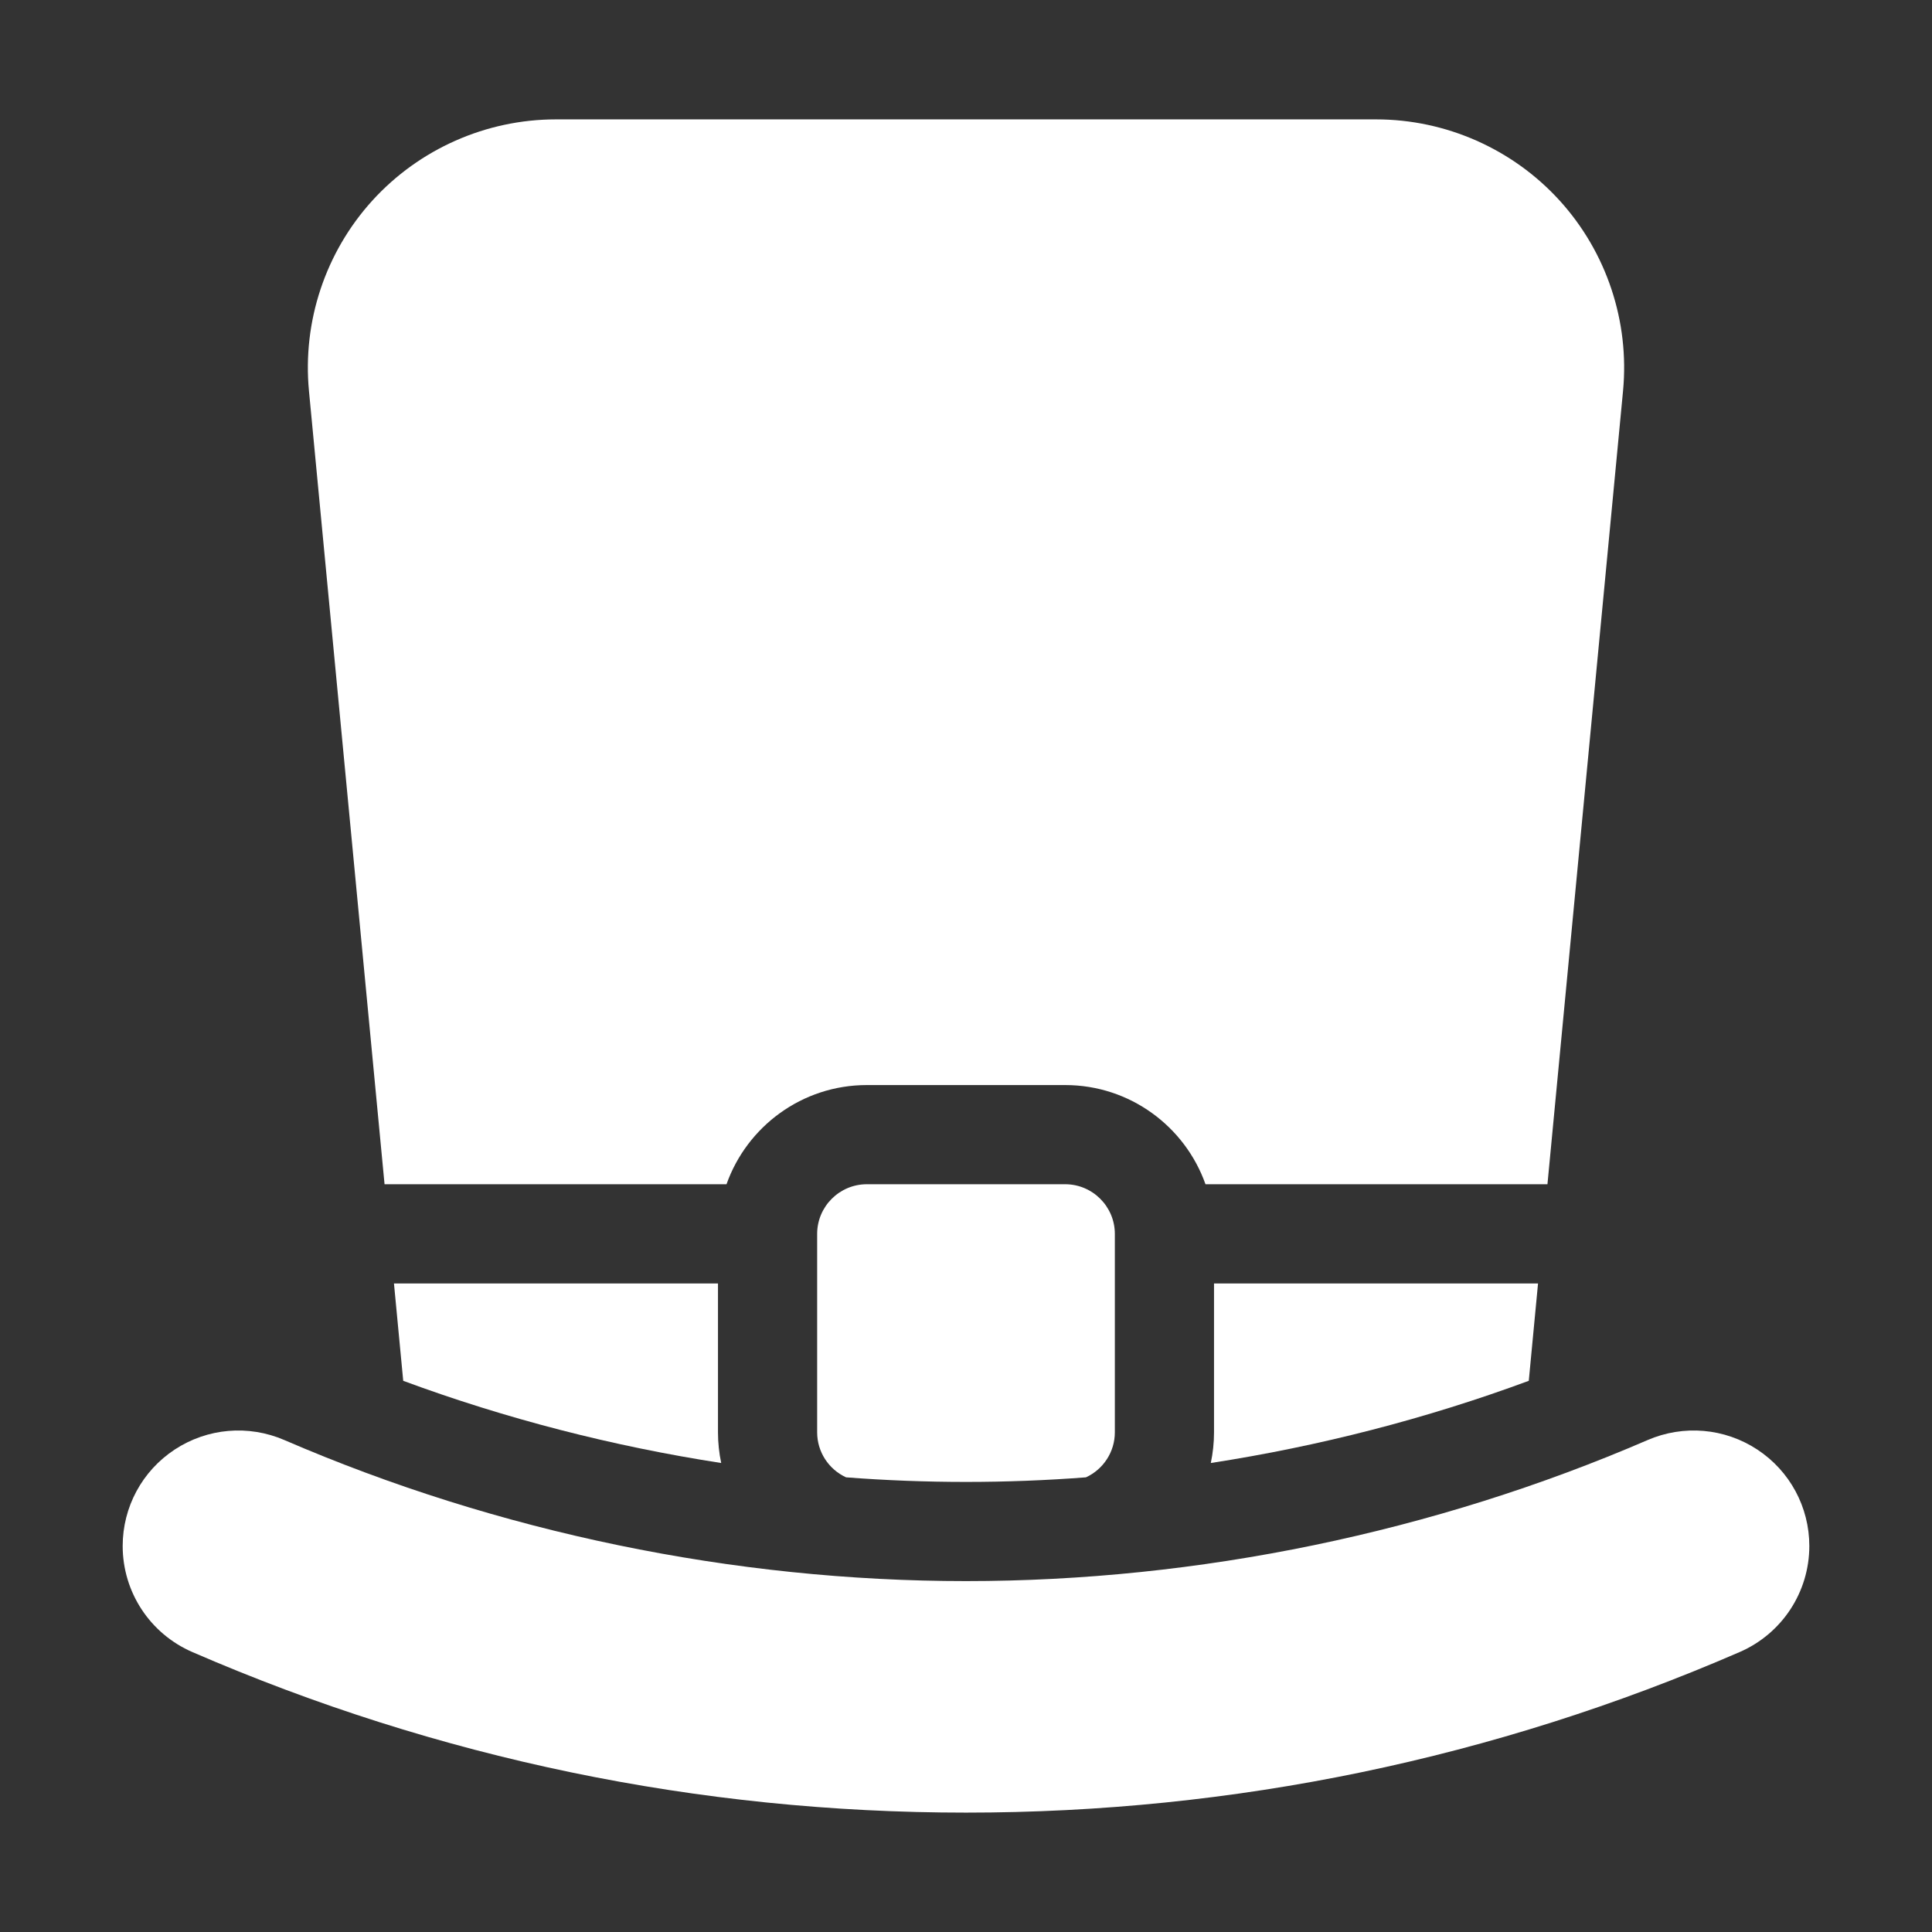
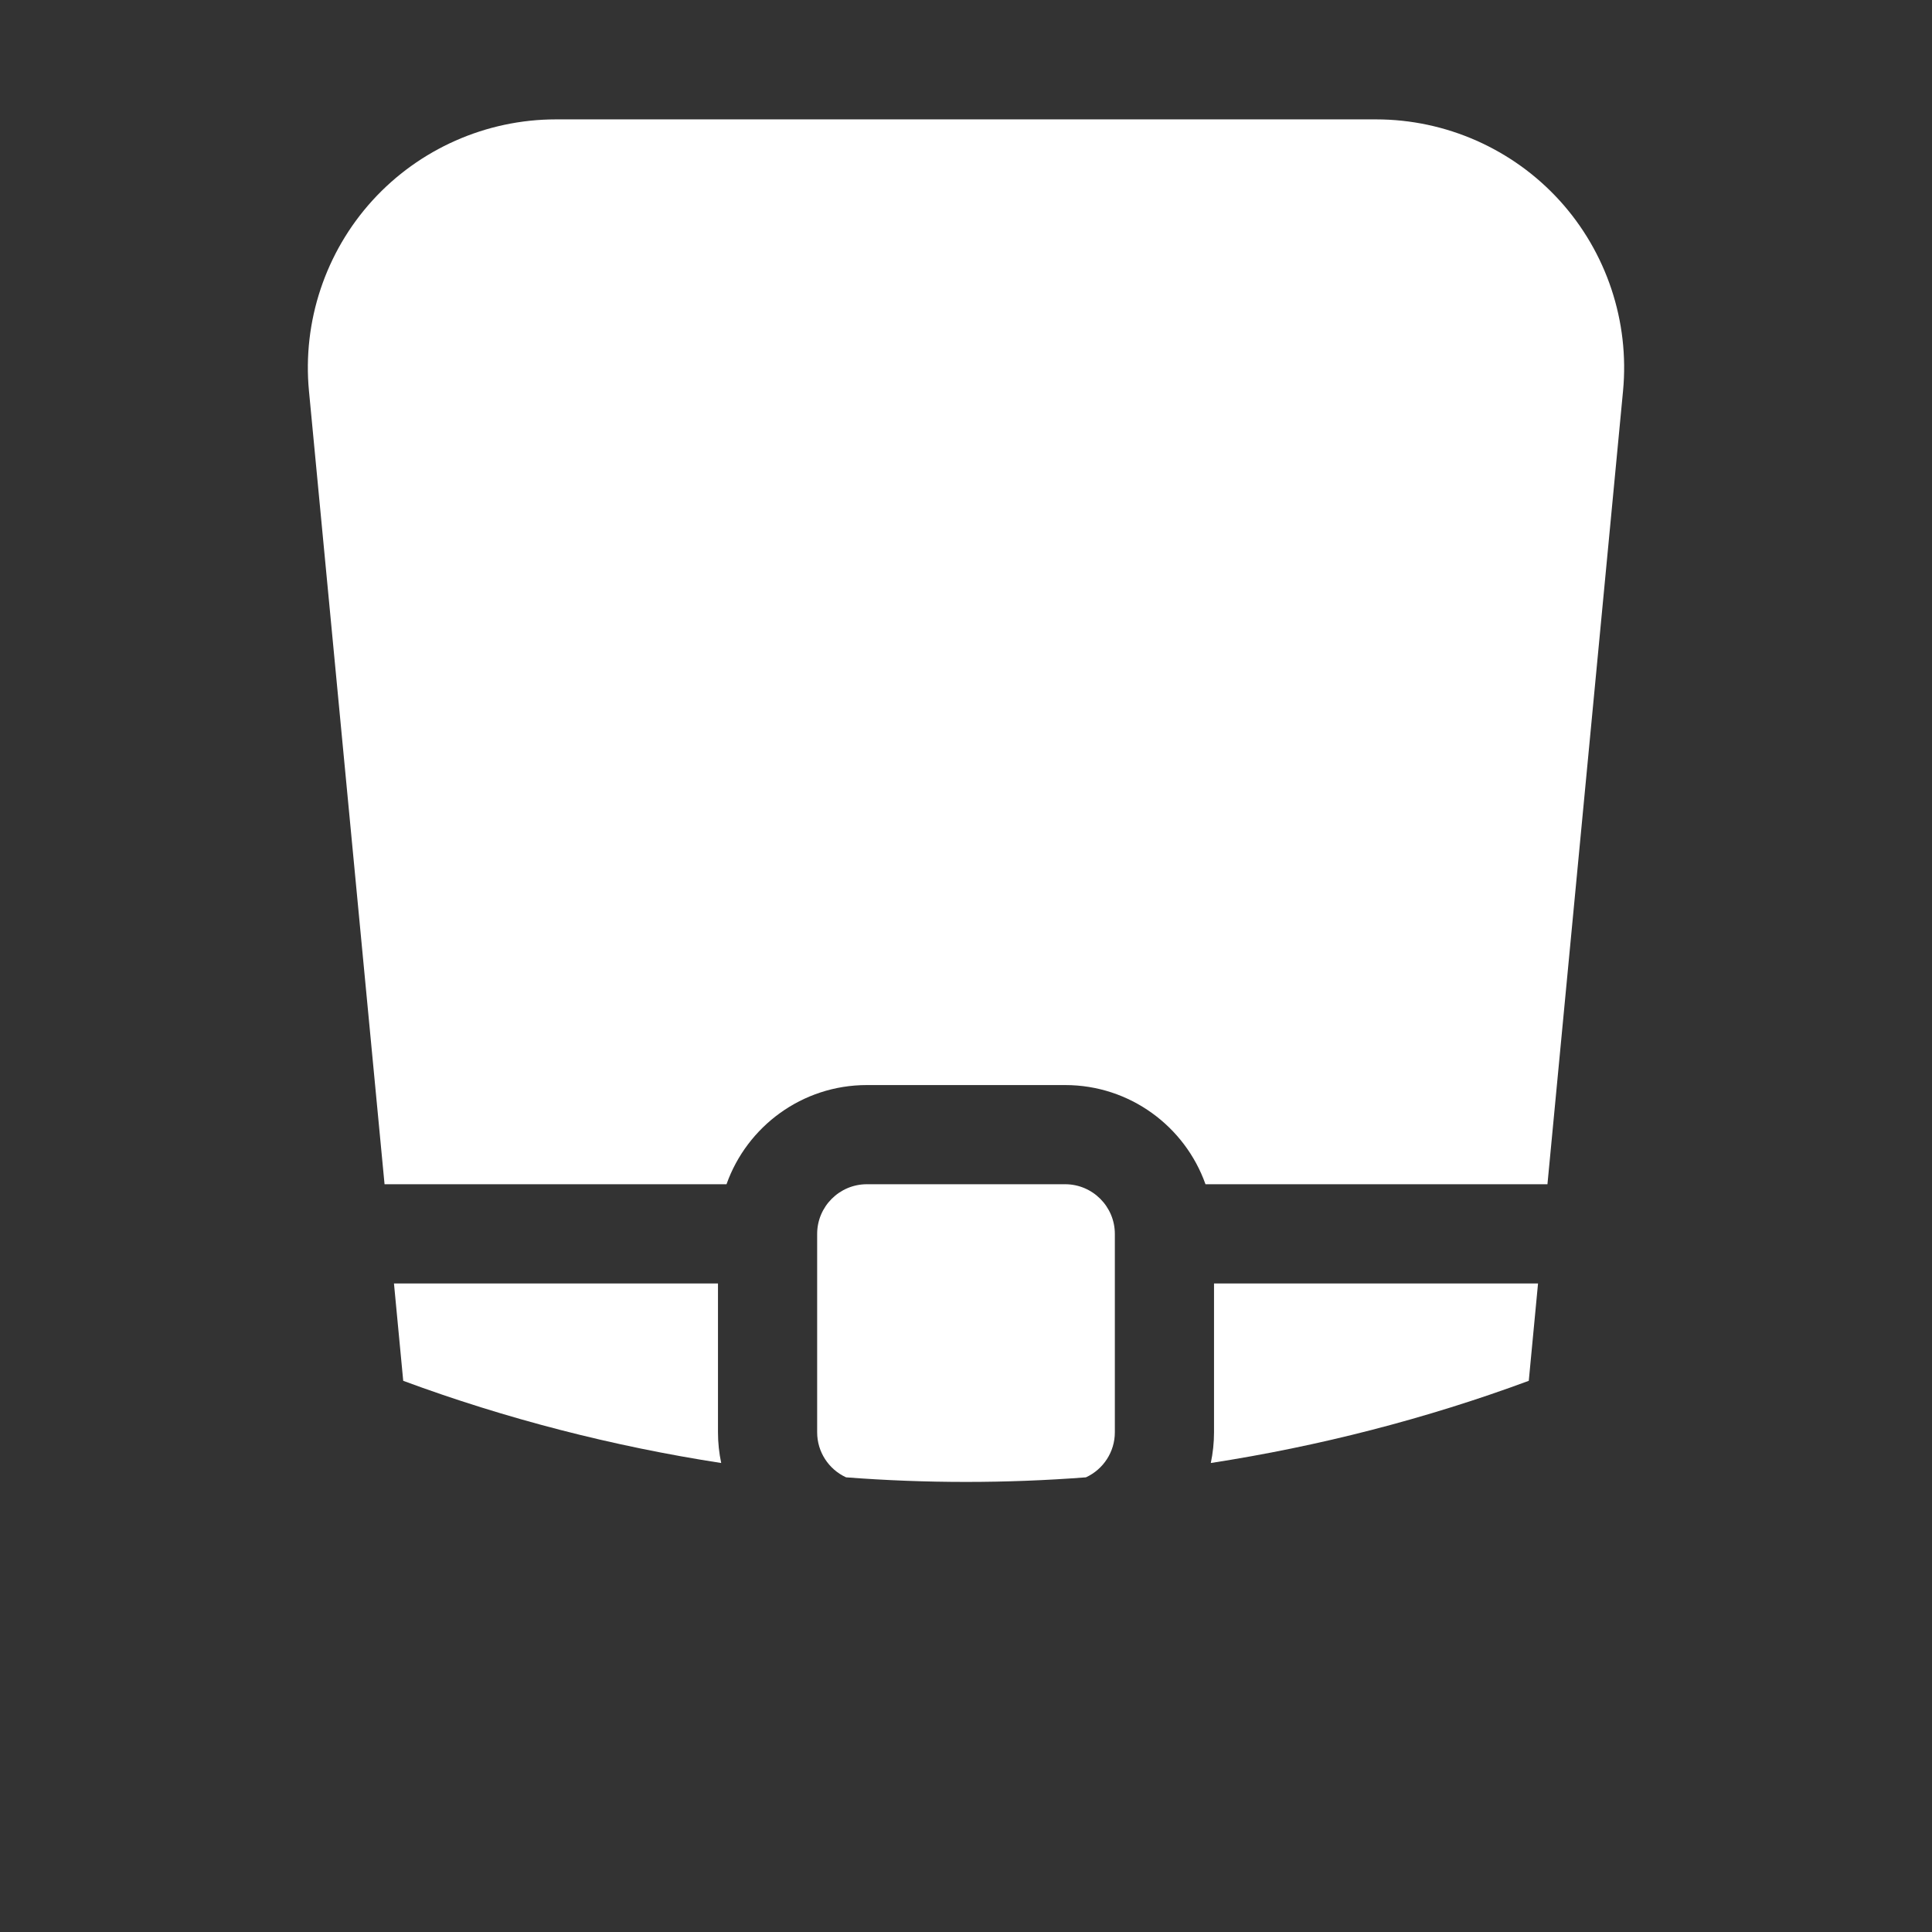
<svg xmlns="http://www.w3.org/2000/svg" width="24" height="24" viewBox="0 0 24 24" fill="none">
  <rect x="0" y="0" width="24" height="24" fill="#333333" stroke="none" />
-   <path d="M21.83 18.007C21.424 17.74 20.914 17.696 20.467 17.889C17.815 19.035 14.887 19.641 12 19.641C9.113 19.641 6.185 19.035 3.533 17.889C3.086 17.696 2.577 17.74 2.17 18.007C1.766 18.273 1.524 18.721 1.524 19.205C1.524 19.778 1.864 20.295 2.391 20.523C5.44 21.846 8.673 22.517 12 22.517C15.327 22.517 18.56 21.846 21.609 20.523C22.136 20.295 22.476 19.778 22.476 19.205C22.476 18.721 22.234 18.273 21.83 18.007Z" fill="white" />
  <path d="M4.777 14.711H9.025C9.279 13.994 9.964 13.479 10.768 13.479H13.232C14.036 13.479 14.721 13.994 14.975 14.711H19.223L20.162 4.856C20.244 3.994 19.957 3.132 19.374 2.491C18.792 1.851 17.961 1.483 17.095 1.483H6.905C6.039 1.483 5.208 1.851 4.626 2.491C4.043 3.132 3.756 3.994 3.838 4.856L4.777 14.711Z" fill="white" />
  <path d="M4.894 15.944L5.009 17.153C6.283 17.624 7.612 17.966 8.959 18.174C8.933 18.05 8.919 17.923 8.919 17.793V15.944L4.894 15.944Z" fill="white" />
  <path d="M15.041 18.174C16.388 17.966 17.717 17.624 18.991 17.153L19.106 15.944H15.081V17.793C15.081 17.923 15.067 18.05 15.041 18.174Z" fill="white" />
  <path d="M10.768 14.711C10.428 14.711 10.151 14.988 10.151 15.328V17.793C10.151 18.035 10.293 18.252 10.51 18.352C11.007 18.39 11.504 18.409 12 18.409C12.496 18.409 12.993 18.39 13.49 18.352C13.707 18.252 13.849 18.035 13.849 17.793V15.328C13.849 14.988 13.572 14.711 13.232 14.711H10.768Z" fill="white" />
</svg>